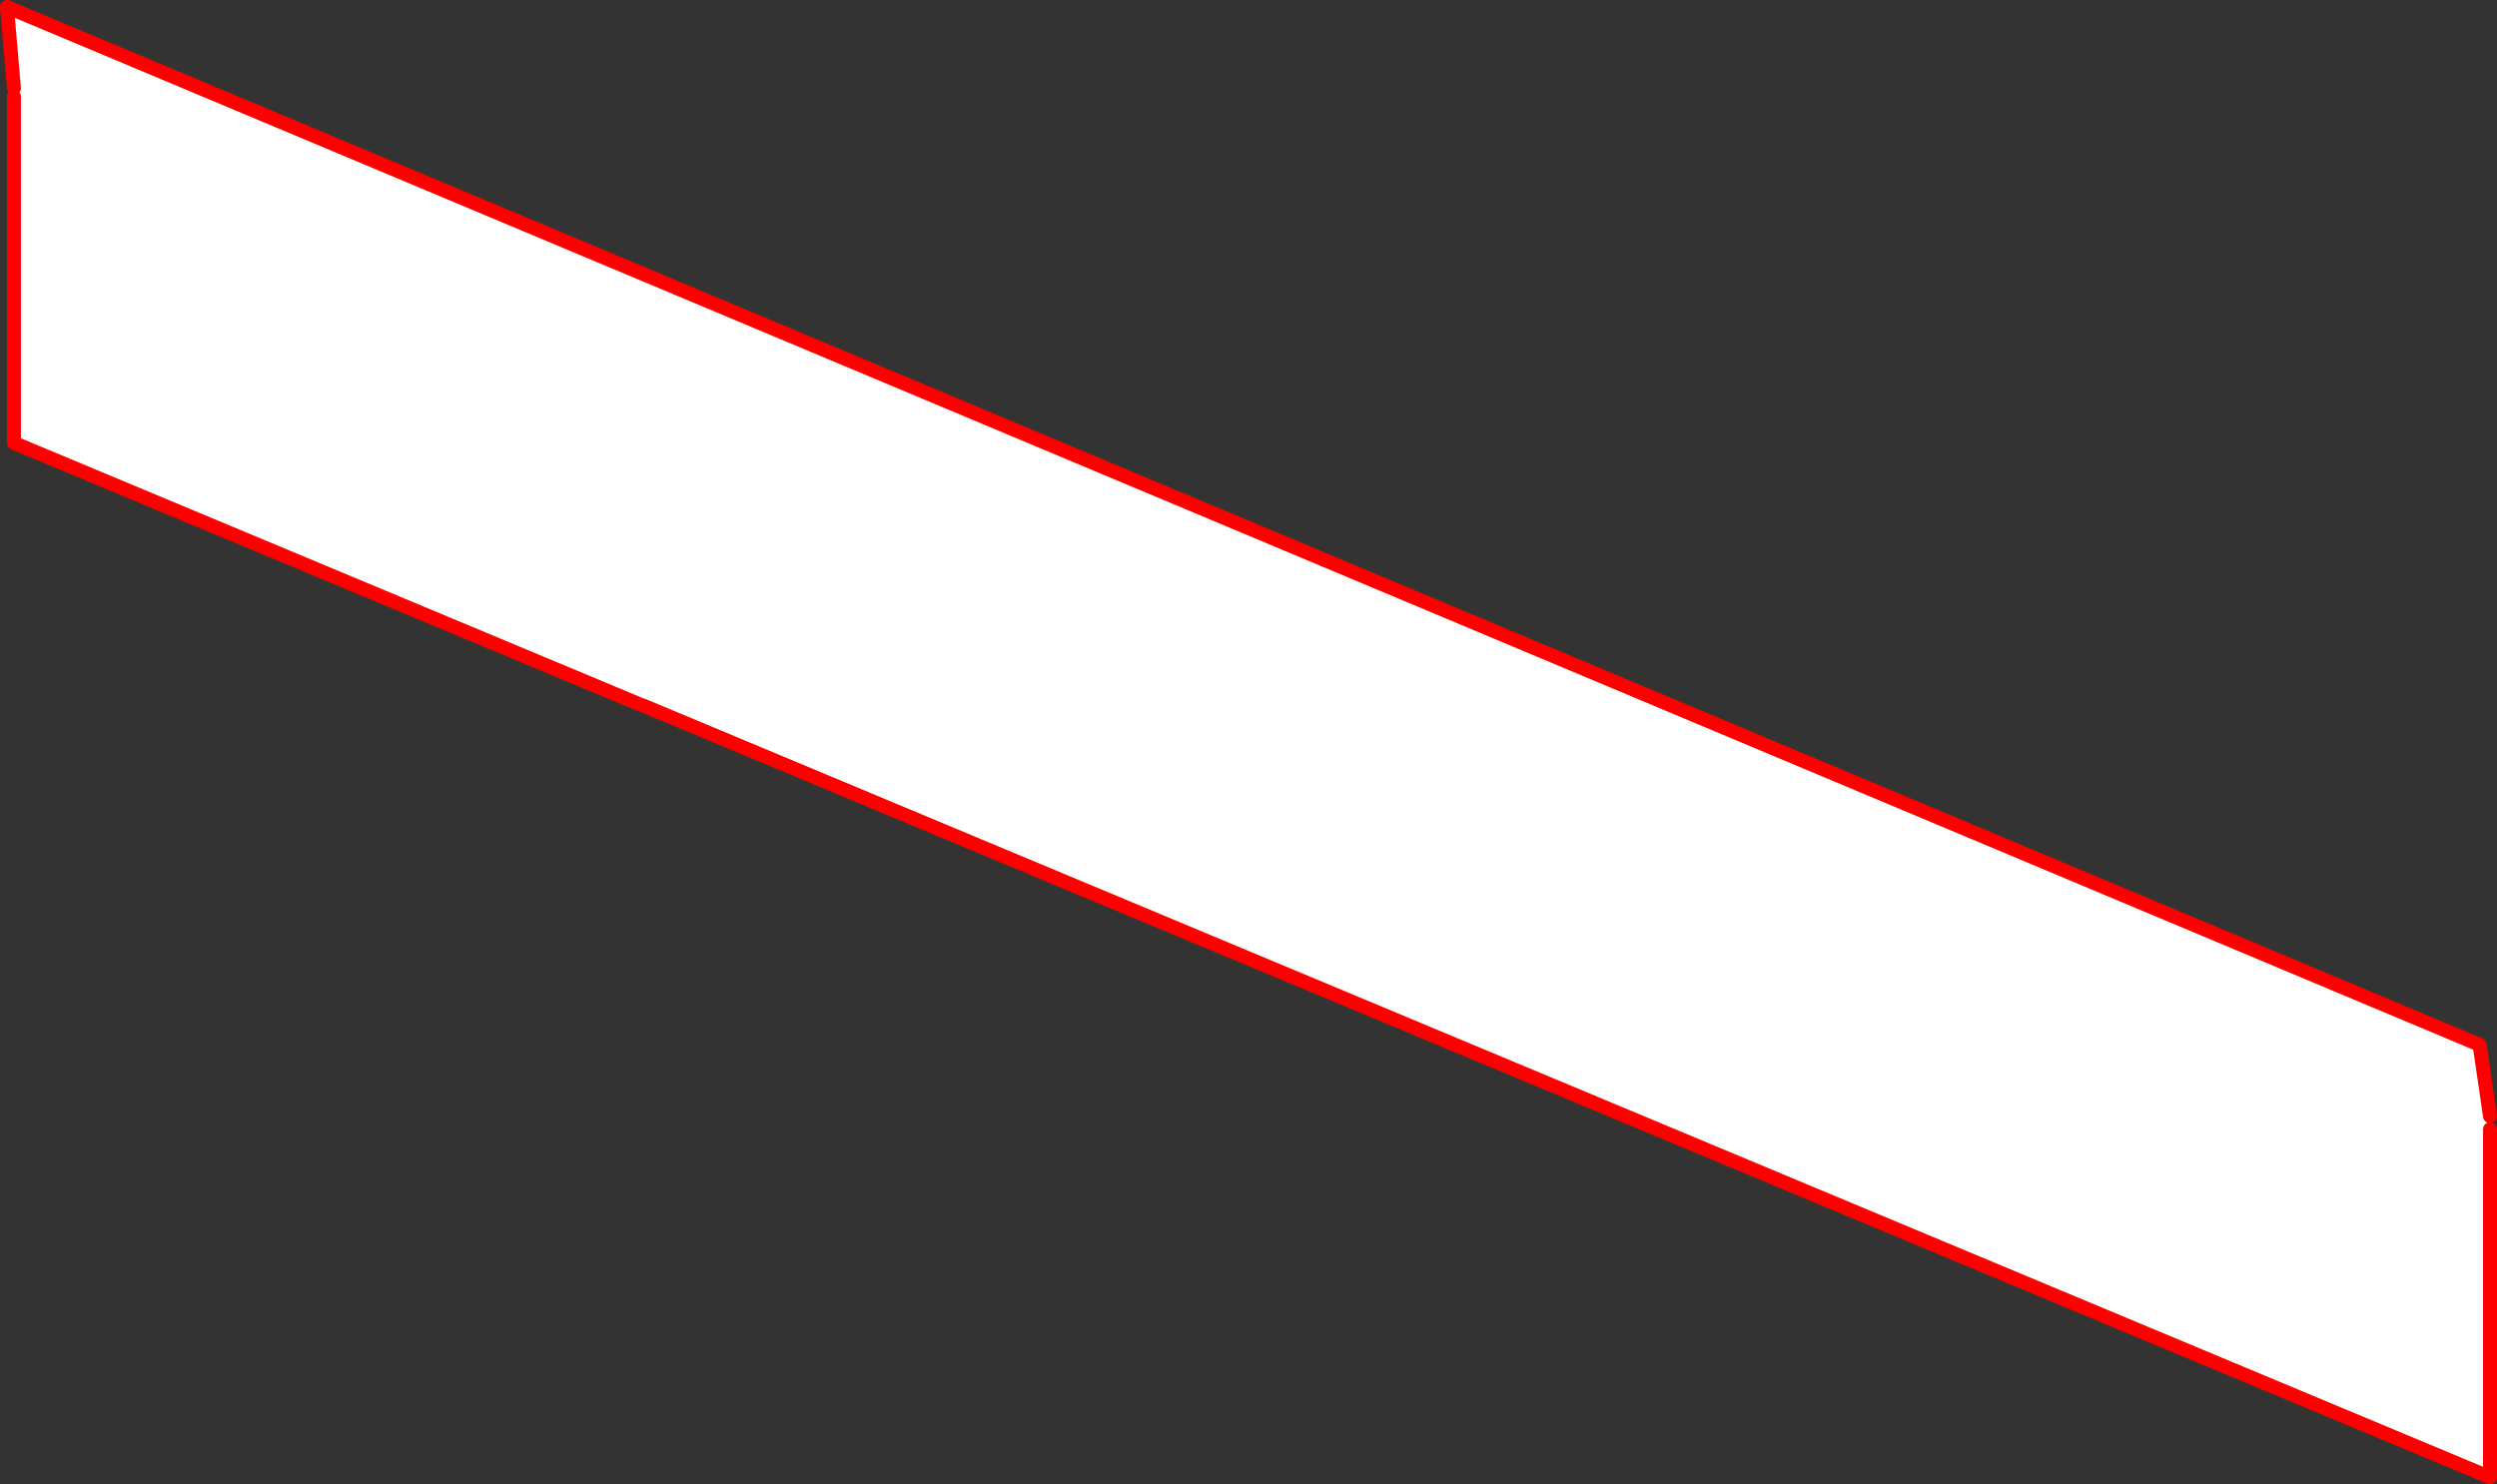
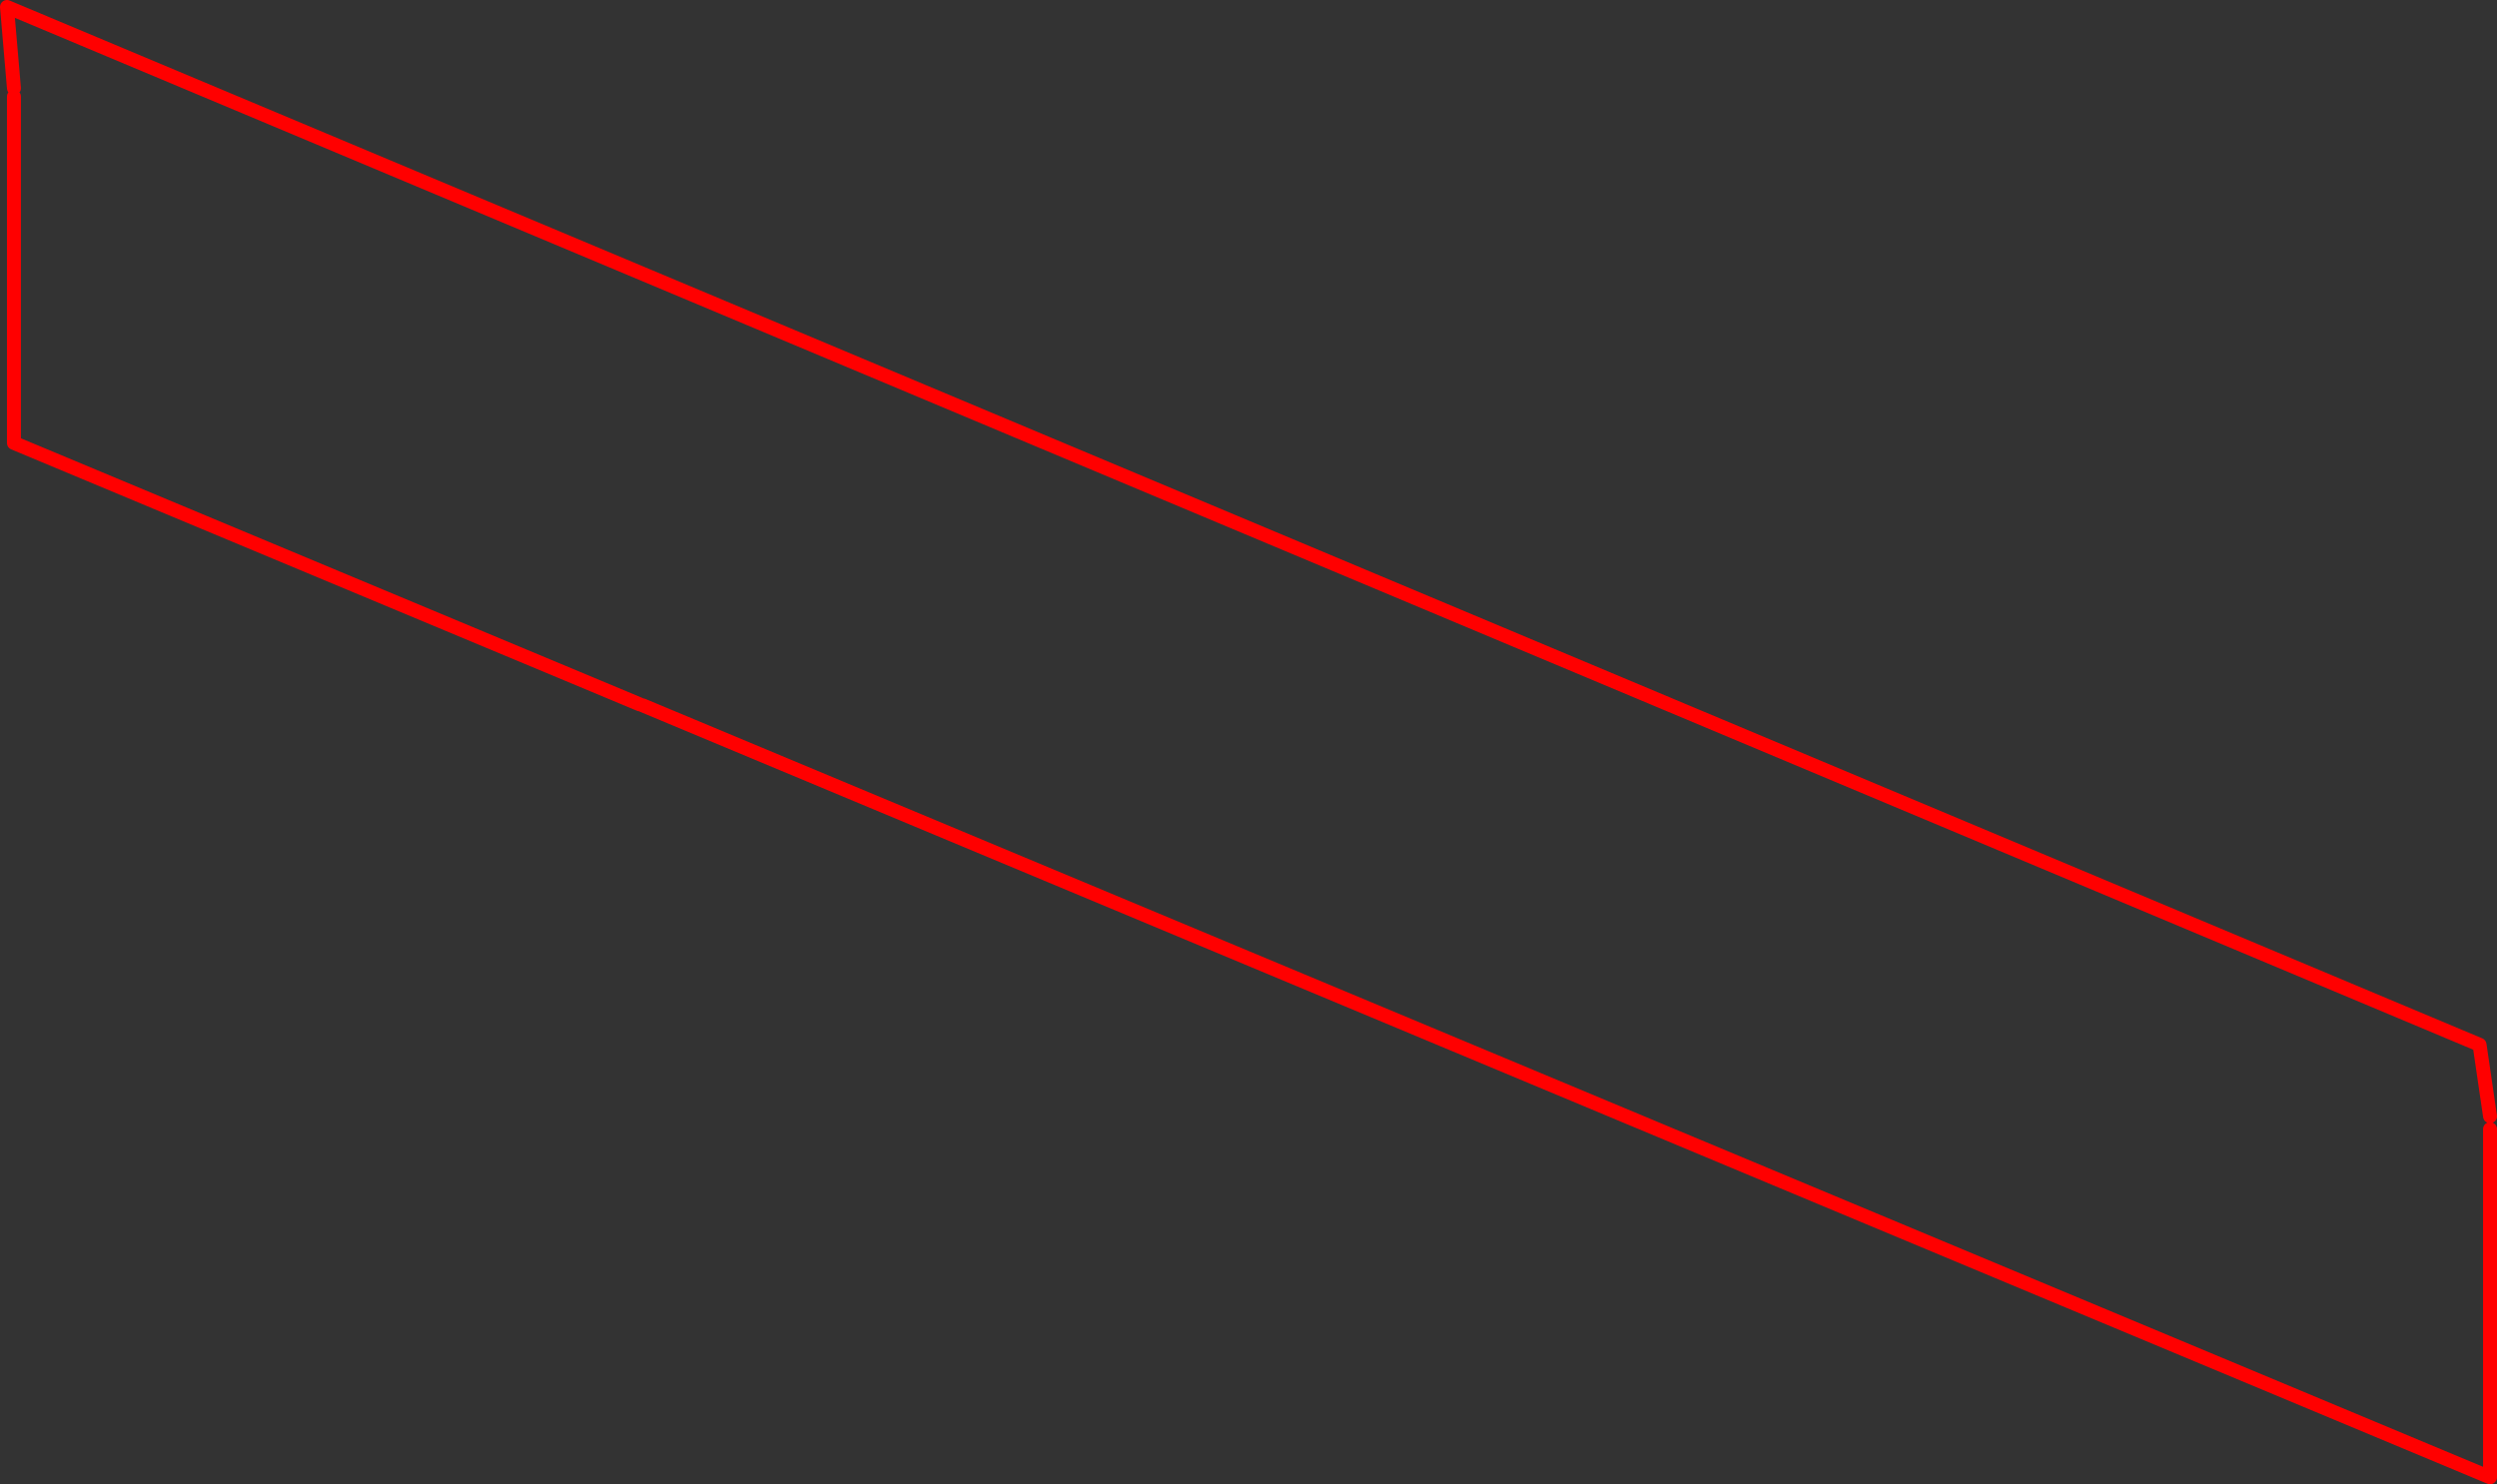
<svg xmlns="http://www.w3.org/2000/svg" height="212.95px" width="358.2px">
  <rect width="100%" height="100%" fill="#333333" stroke="none" />
  <g transform="matrix(1.0, 0.0, 0.0, 1.0, -188.25, -177.8)">
-     <path d="M545.45 337.95 L545.45 339.8 545.45 389.75 280.45 279.0 280.0 278.85 190.25 241.35 190.25 191.65 190.25 190.45 189.25 178.8 543.95 327.7 545.45 337.95" fill="#ffffff" fill-rule="evenodd" stroke="none" />
    <path d="M545.45 337.95 L543.95 327.7 189.25 178.8 190.25 190.45 M190.25 191.65 L190.25 241.35 280.0 278.85 M280.45 279.0 L545.45 389.75 545.45 339.8" fill="none" stroke="#ff0000" stroke-linecap="round" stroke-linejoin="round" stroke-width="2.0" />
  </g>
</svg>